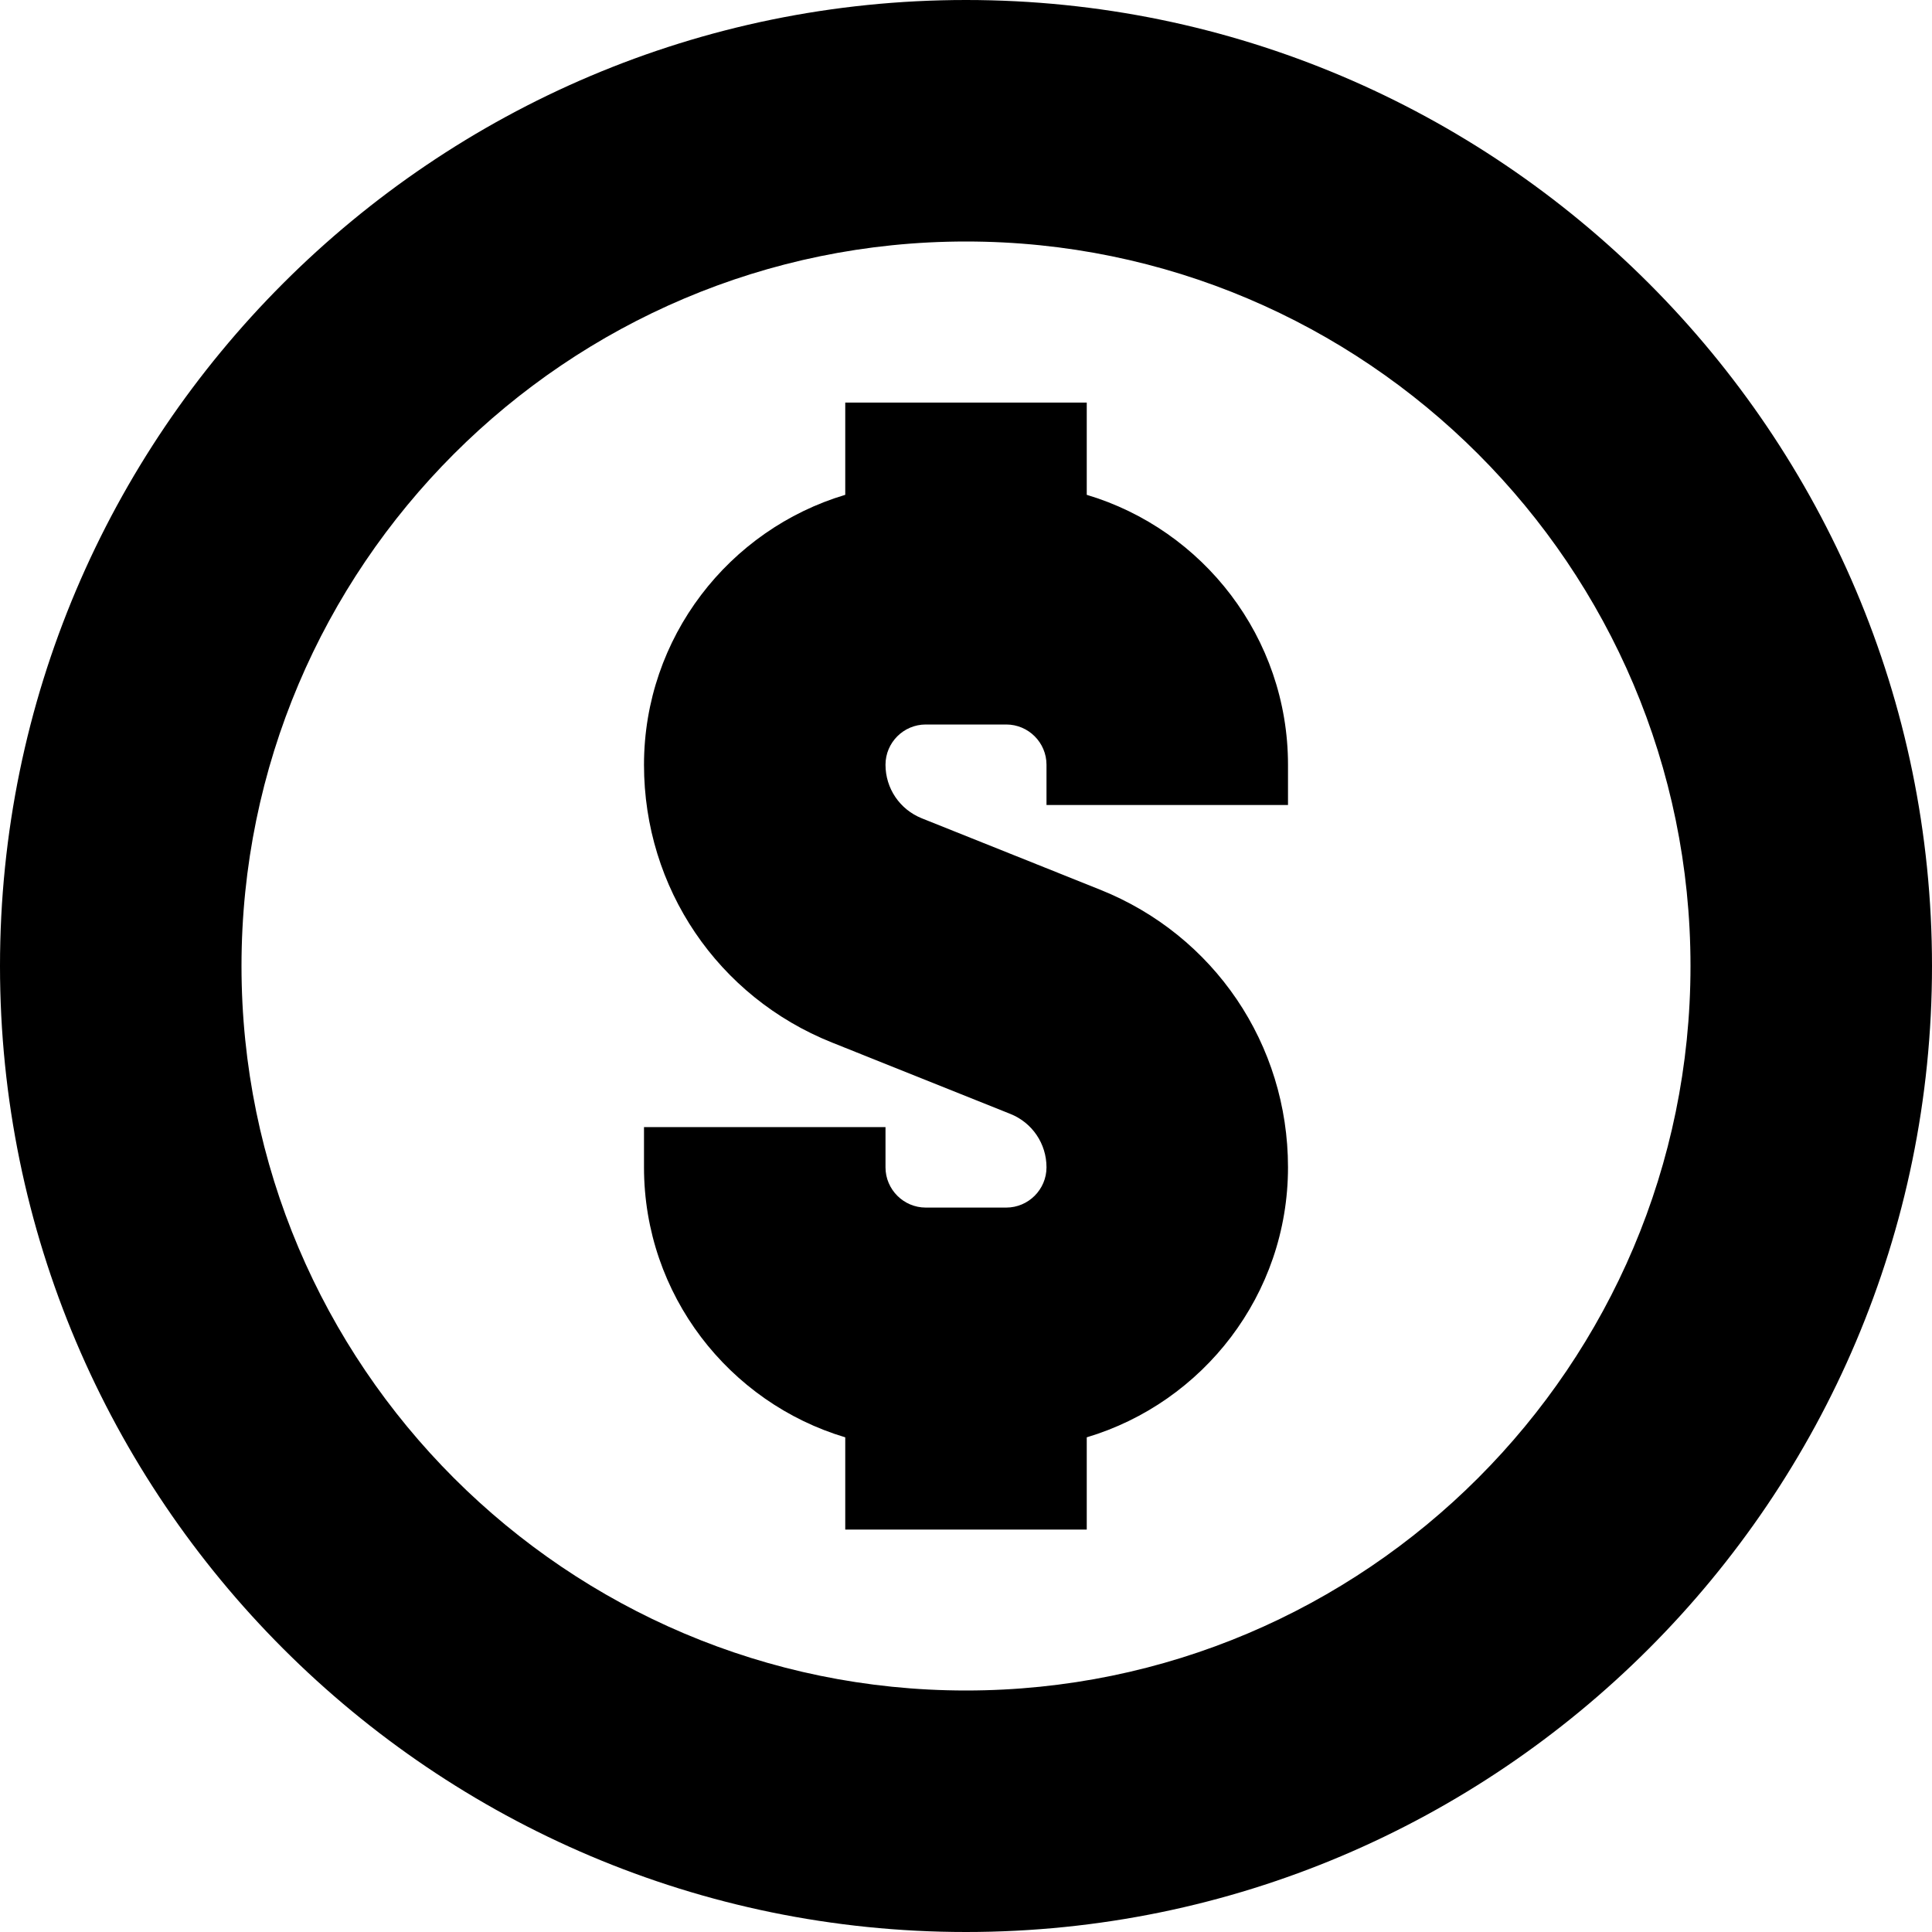
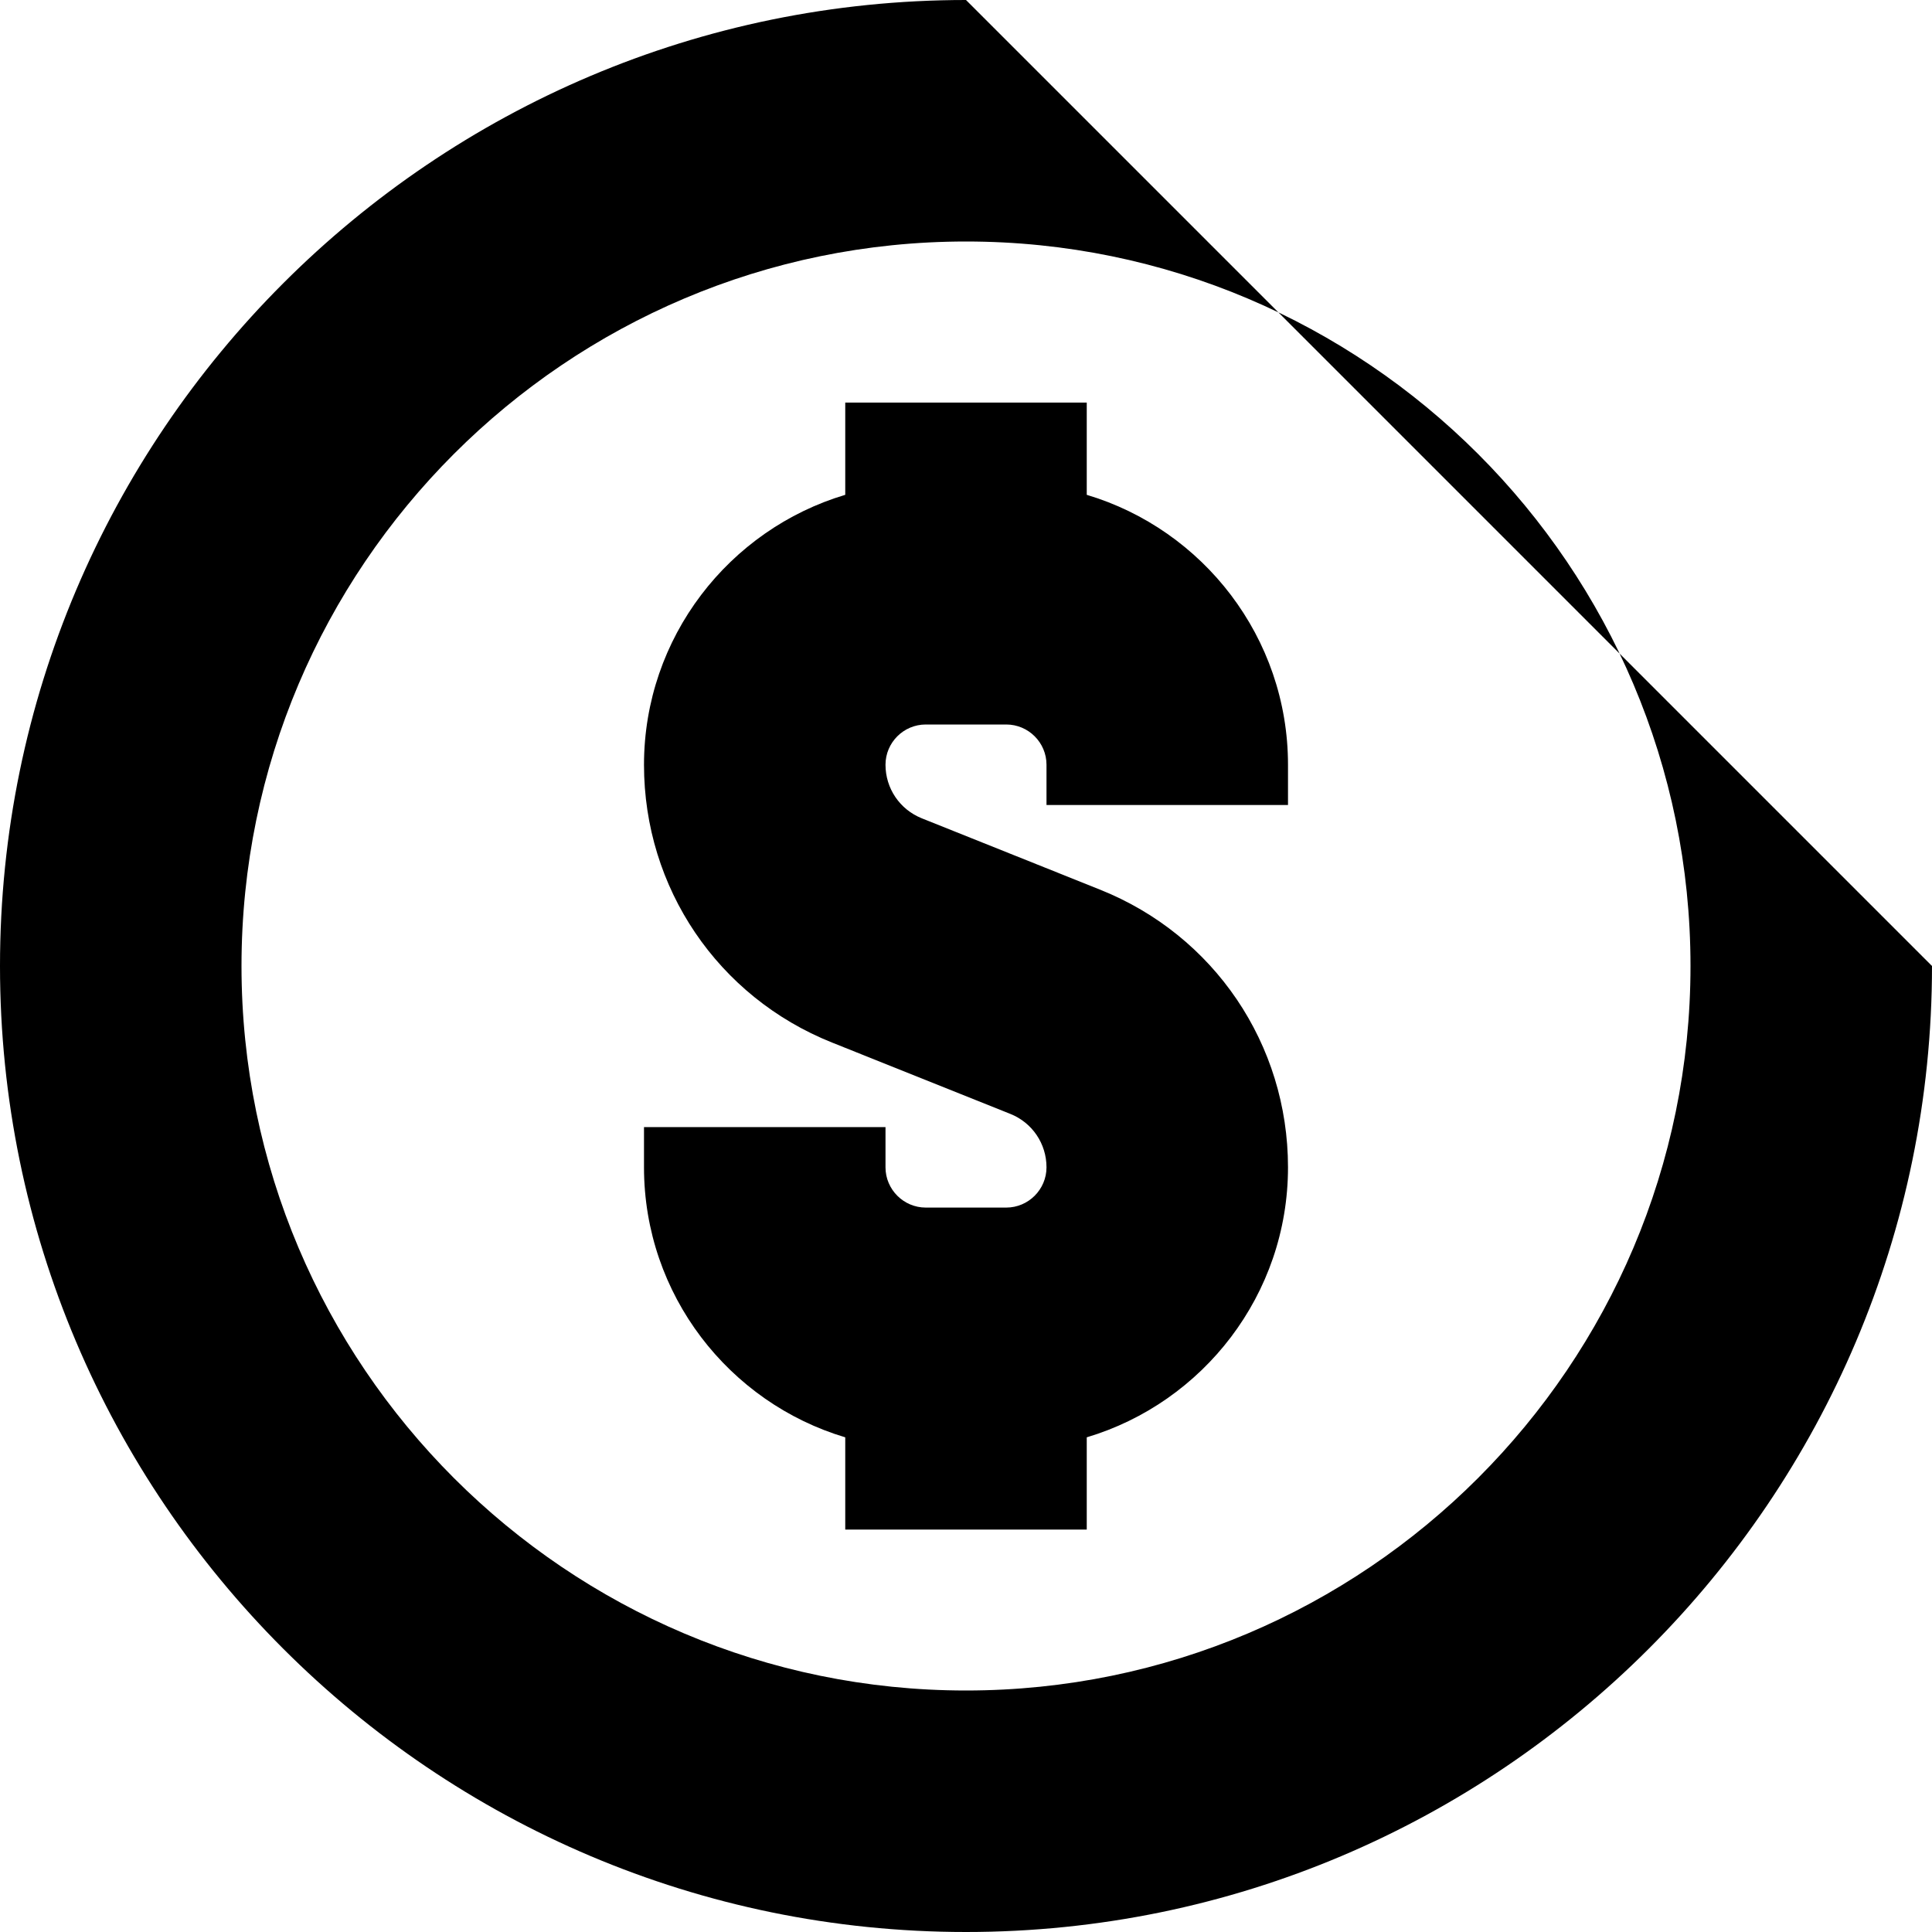
<svg xmlns="http://www.w3.org/2000/svg" id="Layer_1" data-name="Layer 1" viewBox="0 0 24 24" width="512" height="512">
-   <path d="M12,0C5.383,0,0,5.383,0,12s5.383,12,12,12,12-5.383,12-12S18.617,0,12,0Zm0,21c-4.963,0-9-4.037-9-9S7.037,3,12,3s9,4.038,9,9-4.037,9-9,9Zm4-11.5v.5h-3v-.5c0-.276-.225-.5-.5-.5h-1c-.275,0-.5,.224-.5,.5,0,.294,.177,.555,.45,.665l2.214,.886c1.419,.567,2.336,1.922,2.336,3.45,0,1.582-1.056,2.923-2.5,3.354v1.146h-3v-1.146c-1.444-.431-2.5-1.772-2.5-3.354v-.5h3v.5c0,.275,.225,.5,.5,.5h1c.275,0,.5-.225,.5-.5,0-.294-.177-.555-.45-.664l-2.214-.886c-1.419-.567-2.336-1.922-2.336-3.45,0-1.582,1.056-2.923,2.5-3.354v-1.146h3v1.146c1.444,.431,2.5,1.772,2.5,3.354Z" />
+   <path d="M12,0C5.383,0,0,5.383,0,12s5.383,12,12,12,12-5.383,12-12Zm0,21c-4.963,0-9-4.037-9-9S7.037,3,12,3s9,4.038,9,9-4.037,9-9,9Zm4-11.5v.5h-3v-.5c0-.276-.225-.5-.5-.5h-1c-.275,0-.5,.224-.5,.5,0,.294,.177,.555,.45,.665l2.214,.886c1.419,.567,2.336,1.922,2.336,3.45,0,1.582-1.056,2.923-2.5,3.354v1.146h-3v-1.146c-1.444-.431-2.5-1.772-2.5-3.354v-.5h3v.5c0,.275,.225,.5,.5,.5h1c.275,0,.5-.225,.5-.5,0-.294-.177-.555-.45-.664l-2.214-.886c-1.419-.567-2.336-1.922-2.336-3.45,0-1.582,1.056-2.923,2.5-3.354v-1.146h3v1.146c1.444,.431,2.5,1.772,2.5,3.354Z" />
</svg>